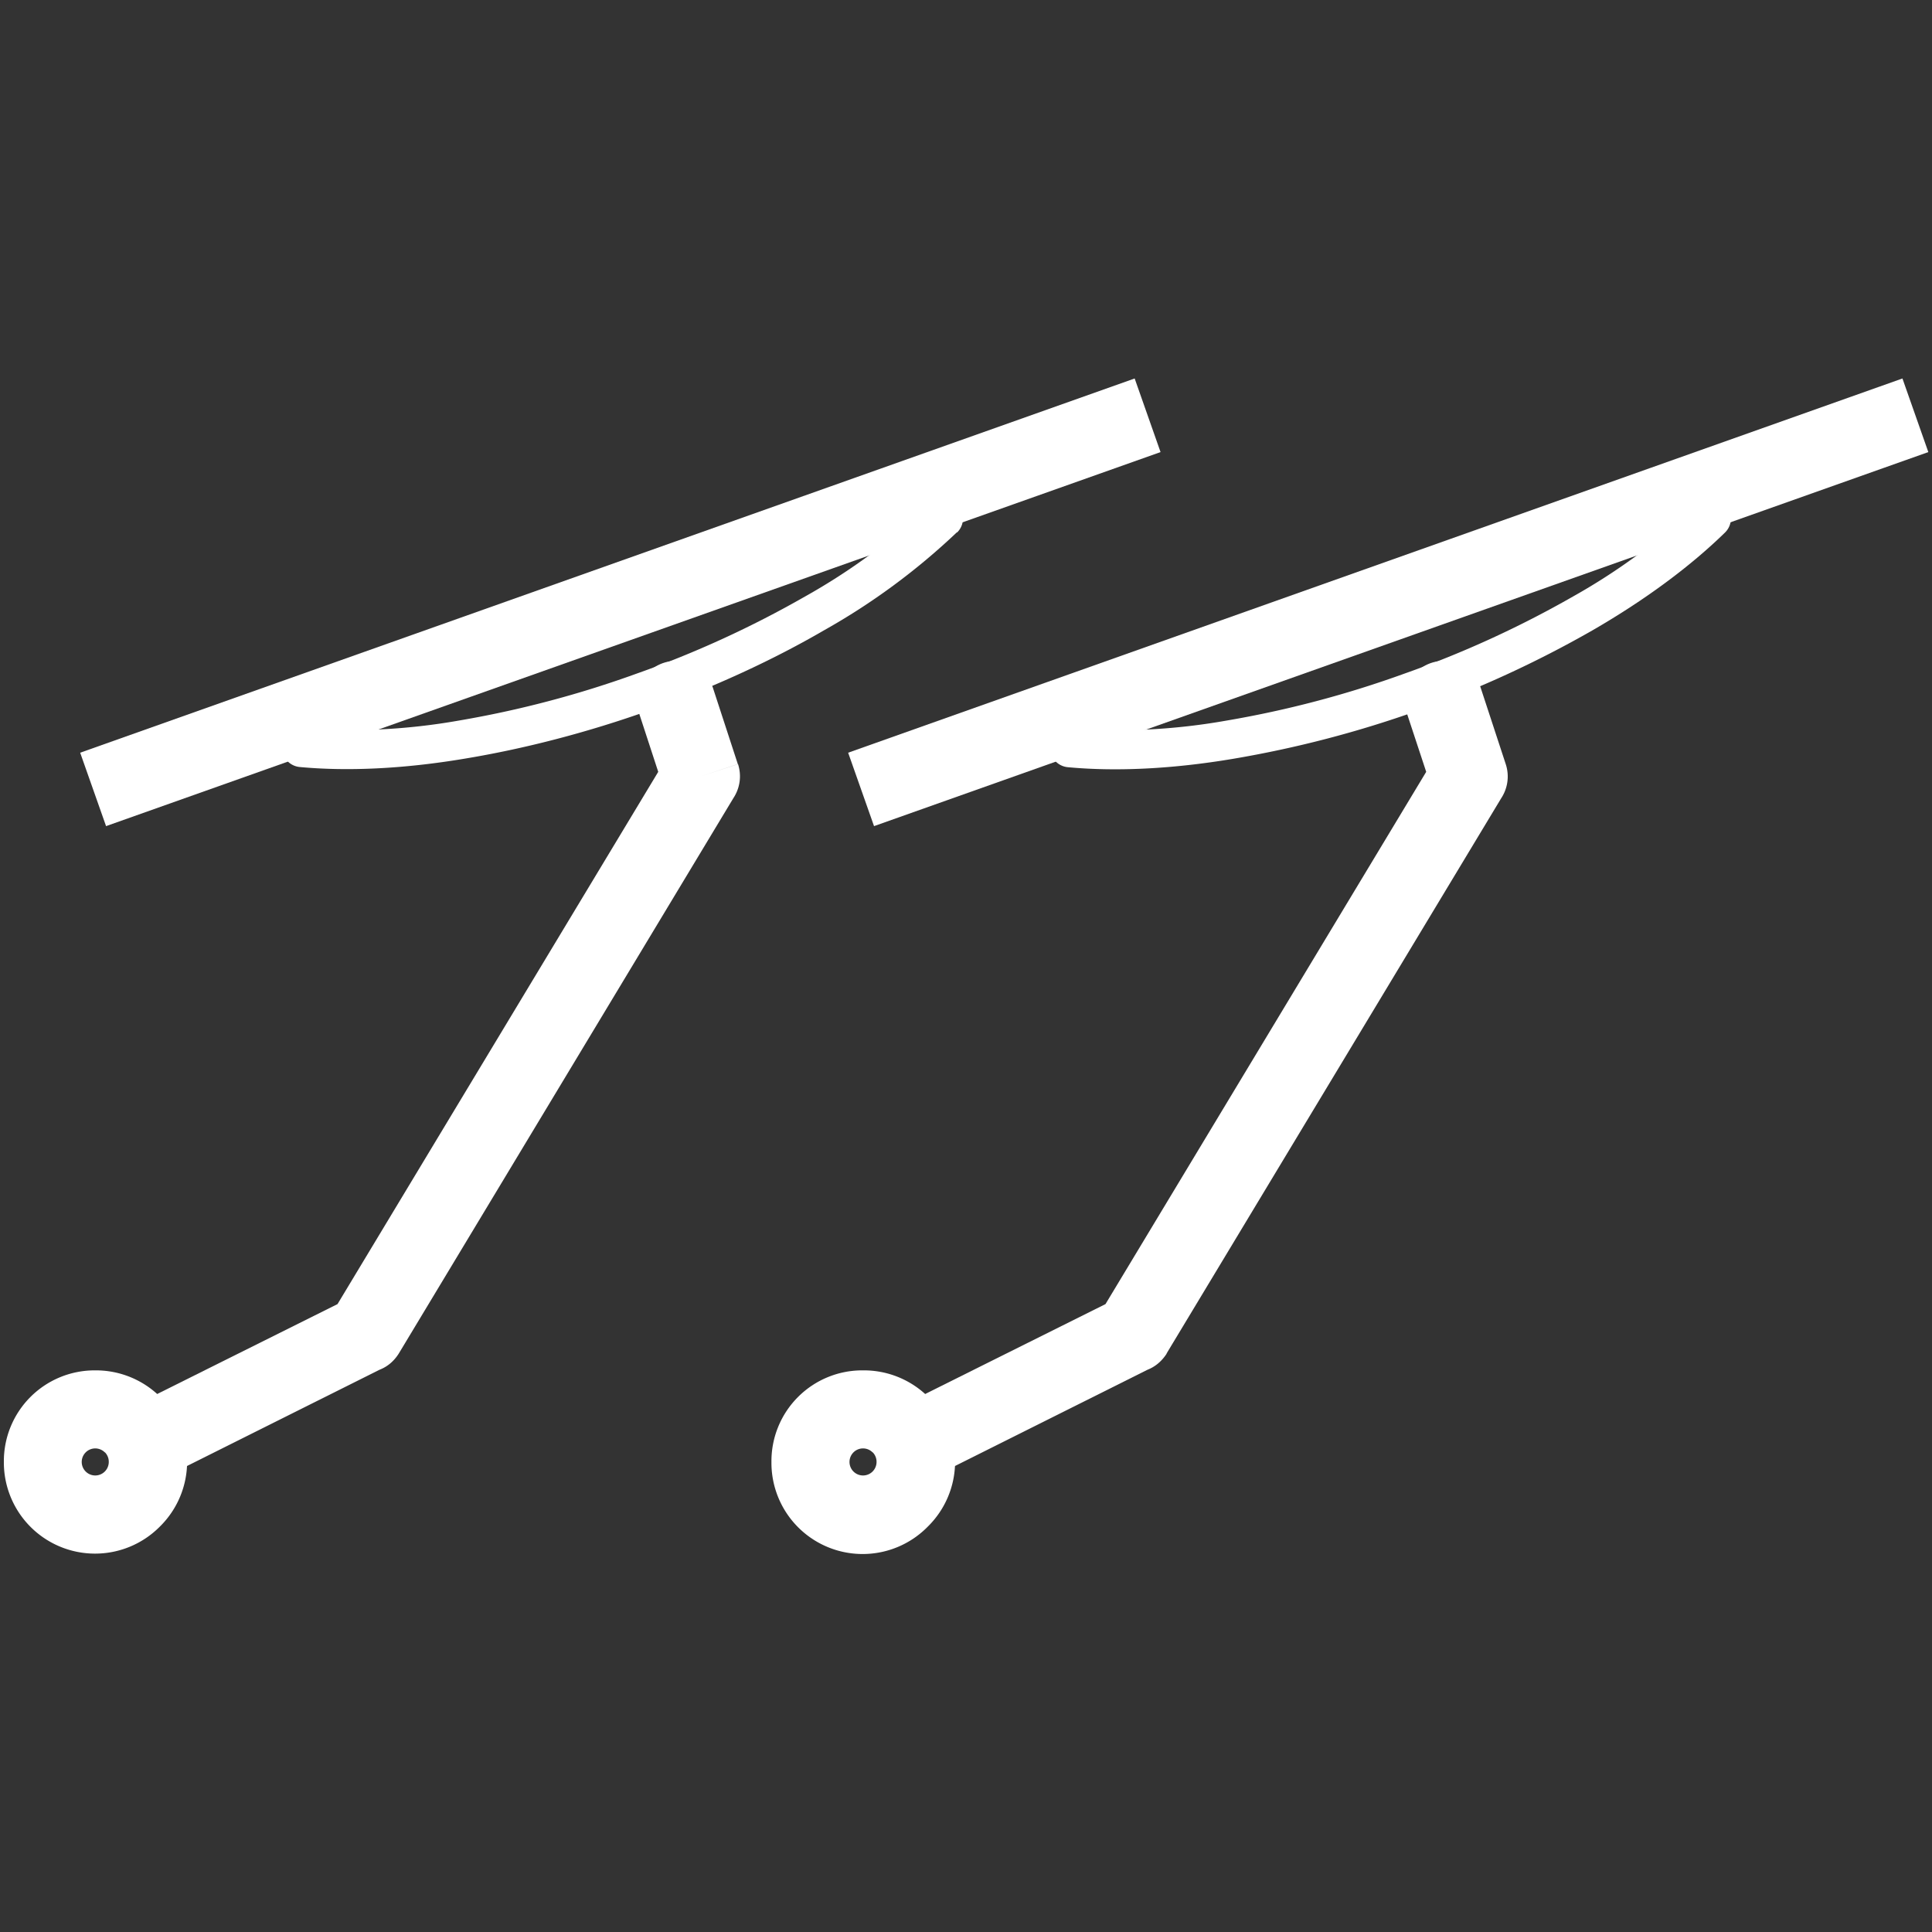
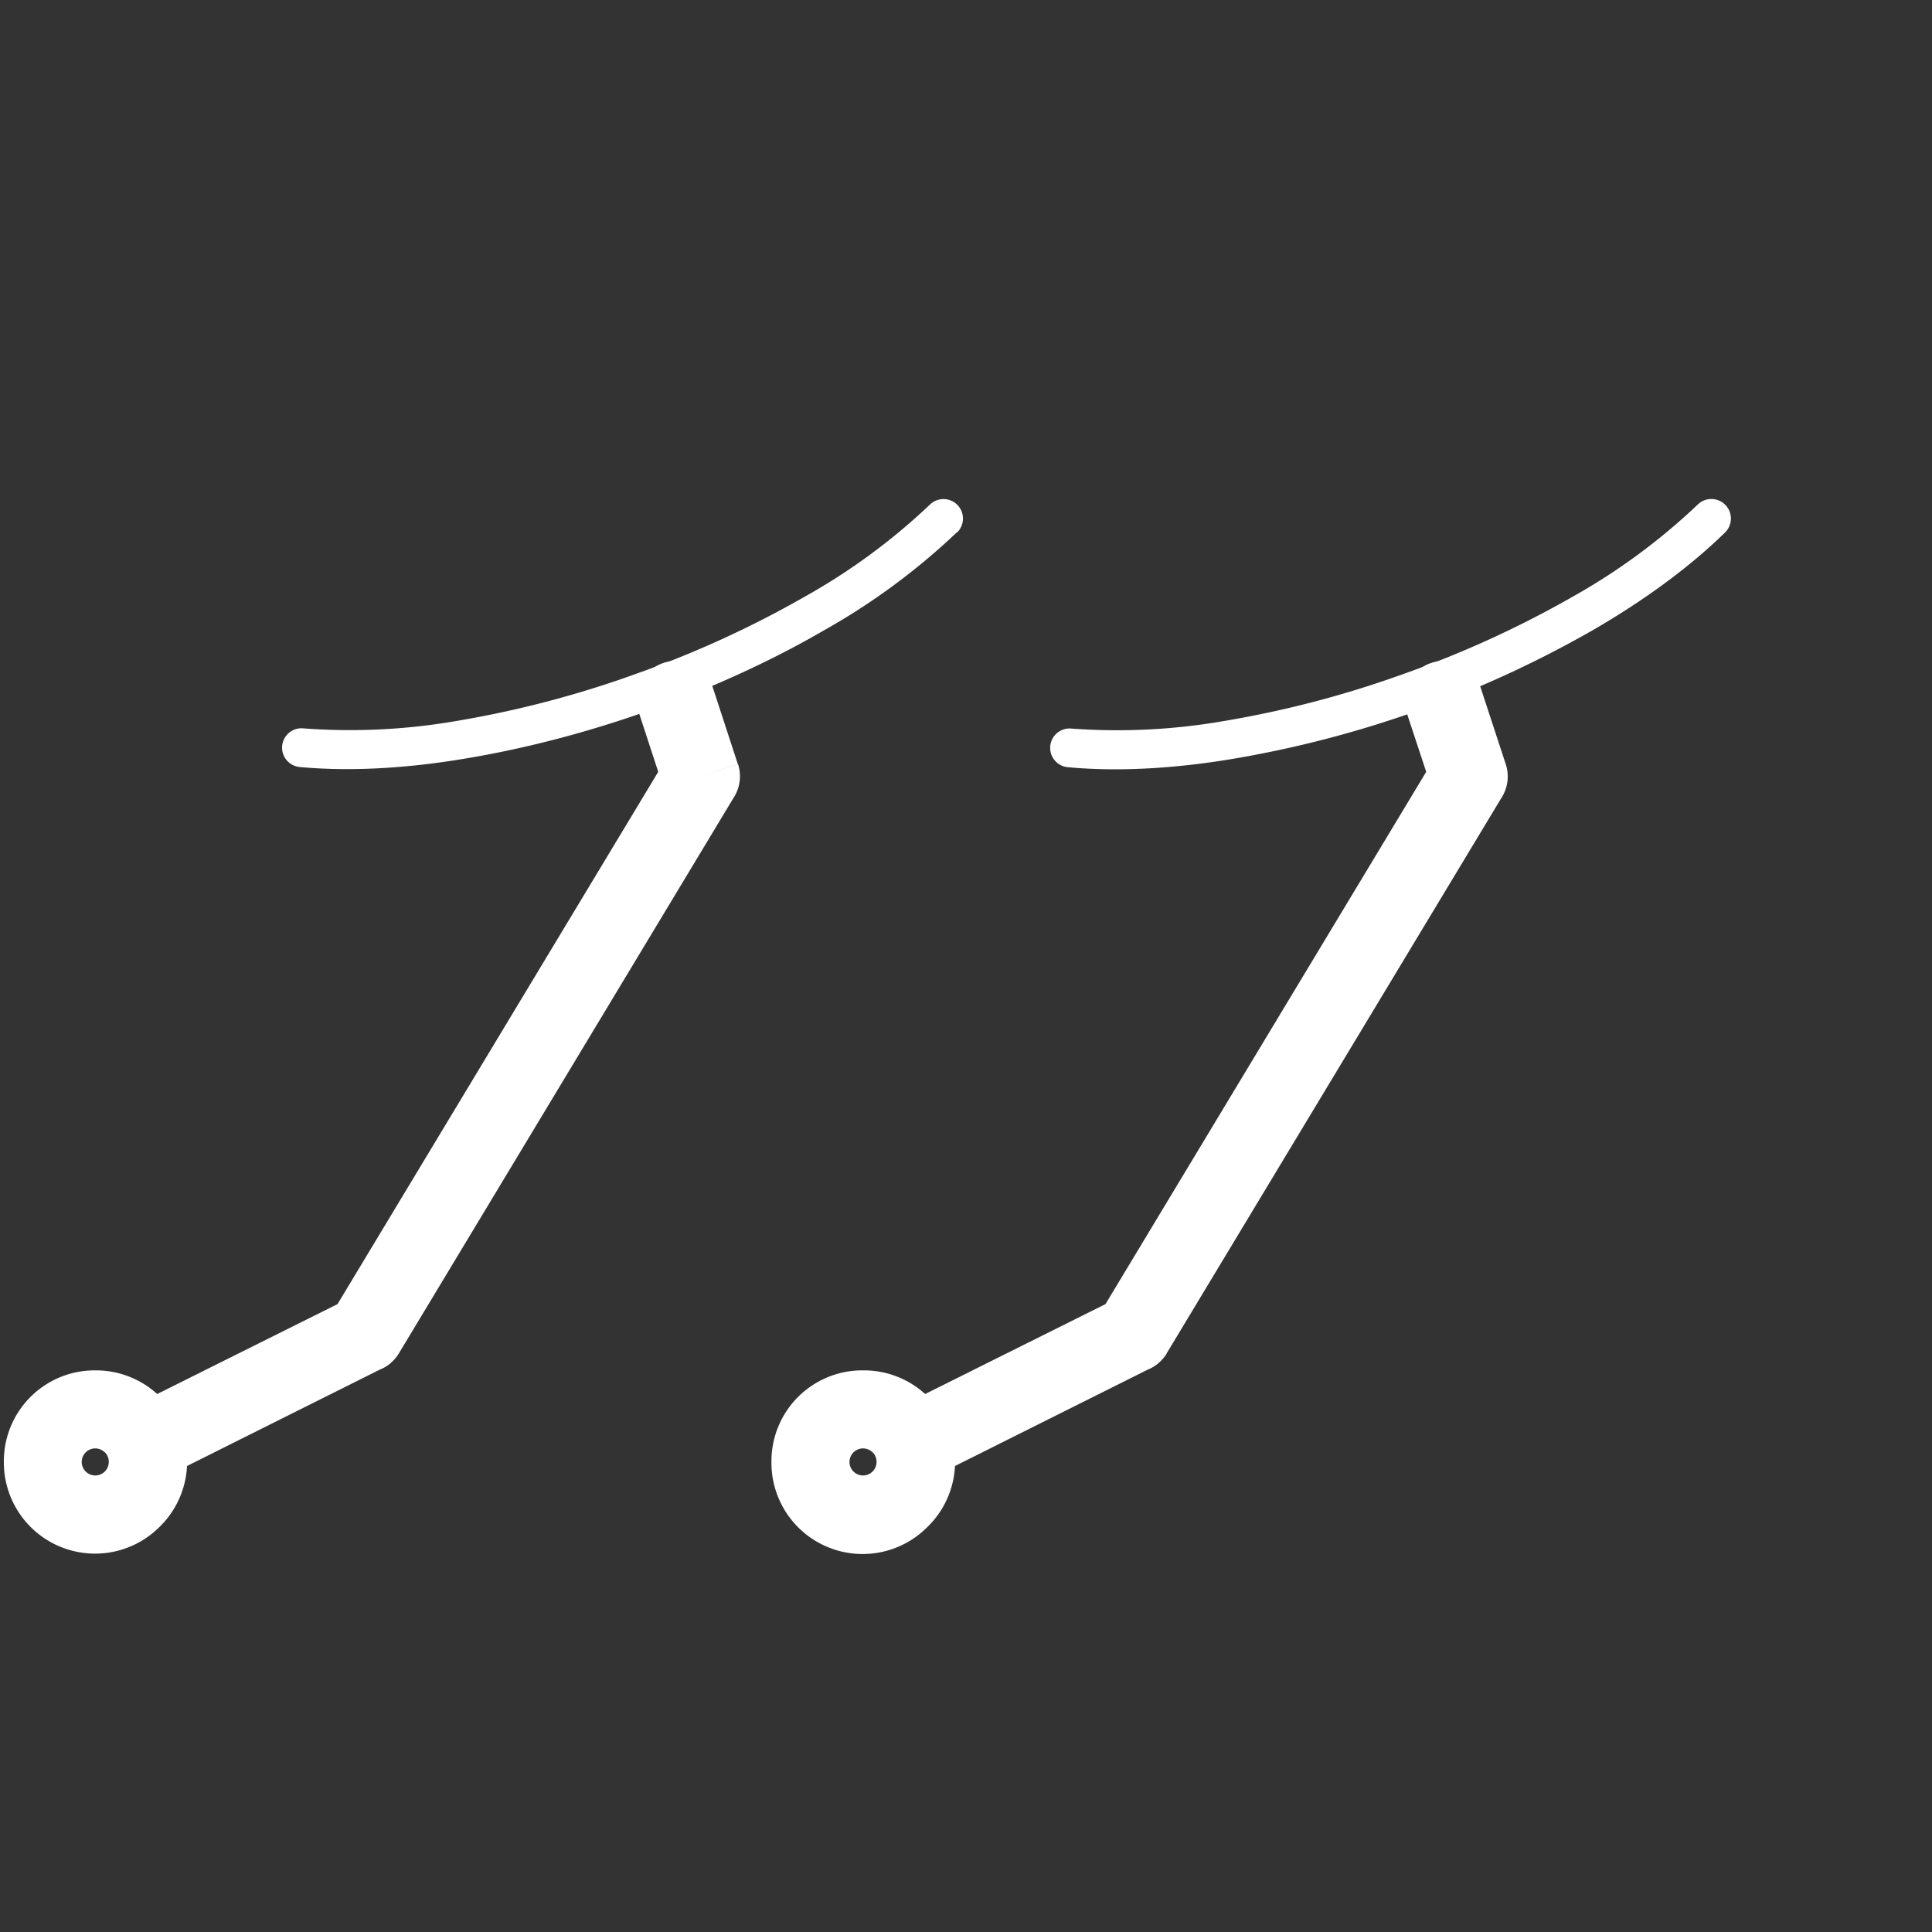
<svg xmlns="http://www.w3.org/2000/svg" fill="#ffffff" width="1000" height="1000" fill-rule="evenodd" clip-rule="evenodd" image-rendering="optimizeQuality" shape-rendering="geometricPrecision" text-rendering="geometricPrecision">
  <rect width="100%" height="100%" fill="#333333" stroke="none" />
  <g fill-rule="nonzero">
-     <path d="M600.7 234 54.9 427.6l-13.4-38 545.8-193.7Z" />
    <path d="M495.4 275.6a10 10 0 0 0-14.1-14.4 323 323 0 0 1-64.7 47.6 533 533 0 0 1-86.9 39.8 533 533 0 0 1-92.4 24.4 323 323 0 0 1-80.3 4 10 10 0 0 0-1.9 20c24.6 2.3 53.7 1 85.3-4.3 30.3-5 62.9-13.3 96-25.1 33.2-11.9 63.7-26 90.2-41.4a345 345 0 0 0 68.7-50.7" />
    <path d="M369 356a20.2 20.2 0 0 0-38.4 12.6l10.1 30.9-166 275.5-100.3 50a20.1 20.1 0 0 0 18 36l104-52q6.2-2.4 10-8.4l173.2-287.5c3.3-5 4.4-11.4 2.4-17.6l-19.2 6.3 19.1-6.3z" />
-     <path d="M49.2 709.3a47.2 47.2 0 0 1 33.5 80.9A47.2 47.2 0 0 1 2 756.7a47 47 0 0 1 47.3-47.4m5 42.5a7 7 0 0 0-12 4.9 7 7 0 1 0 14 0 7 7 0 0 0-2-5M998.1 234 452.4 427.6l-13.4-38 545.7-193.7Z" />
+     <path d="M49.2 709.3a47.2 47.2 0 0 1 33.5 80.9A47.2 47.2 0 0 1 2 756.7a47 47 0 0 1 47.3-47.4m5 42.5a7 7 0 0 0-12 4.9 7 7 0 1 0 14 0 7 7 0 0 0-2-5M998.1 234 452.4 427.6Z" />
    <path d="M892.9 275.6a10 10 0 0 0-14.2-14.4 323 323 0 0 1-64.6 47.6 533 533 0 0 1-87 39.8 533 533 0 0 1-92.4 24.4 323 323 0 0 1-80.2 4.1 10 10 0 0 0-1.8 20c24.6 2.3 53.7 1 85.3-4.3a564 564 0 0 0 186.2-66.5c27.7-16 51-33.4 68.7-50.7" />
    <path d="M766.4 356a20.2 20.2 0 0 0-38.4 12.6l10.2 30.9-166 275.5-100.3 50a20.1 20.1 0 0 0 18 36l104-52q6.1-2.4 10-8.4h-.1L777 413.2c3.3-5 4.4-11.4 2.4-17.6l-19.2 6.3 19.2-6.3z" />
    <path d="M446.7 709.3a47.2 47.2 0 0 1 33.5 80.9 47.2 47.2 0 0 1-80.9-33.5 47 47 0 0 1 47.4-47.4m5 42.5a7 7 0 0 0-12 4.9 7 7 0 1 0 14 0 7 7 0 0 0-2-5" />
  </g>
</svg>